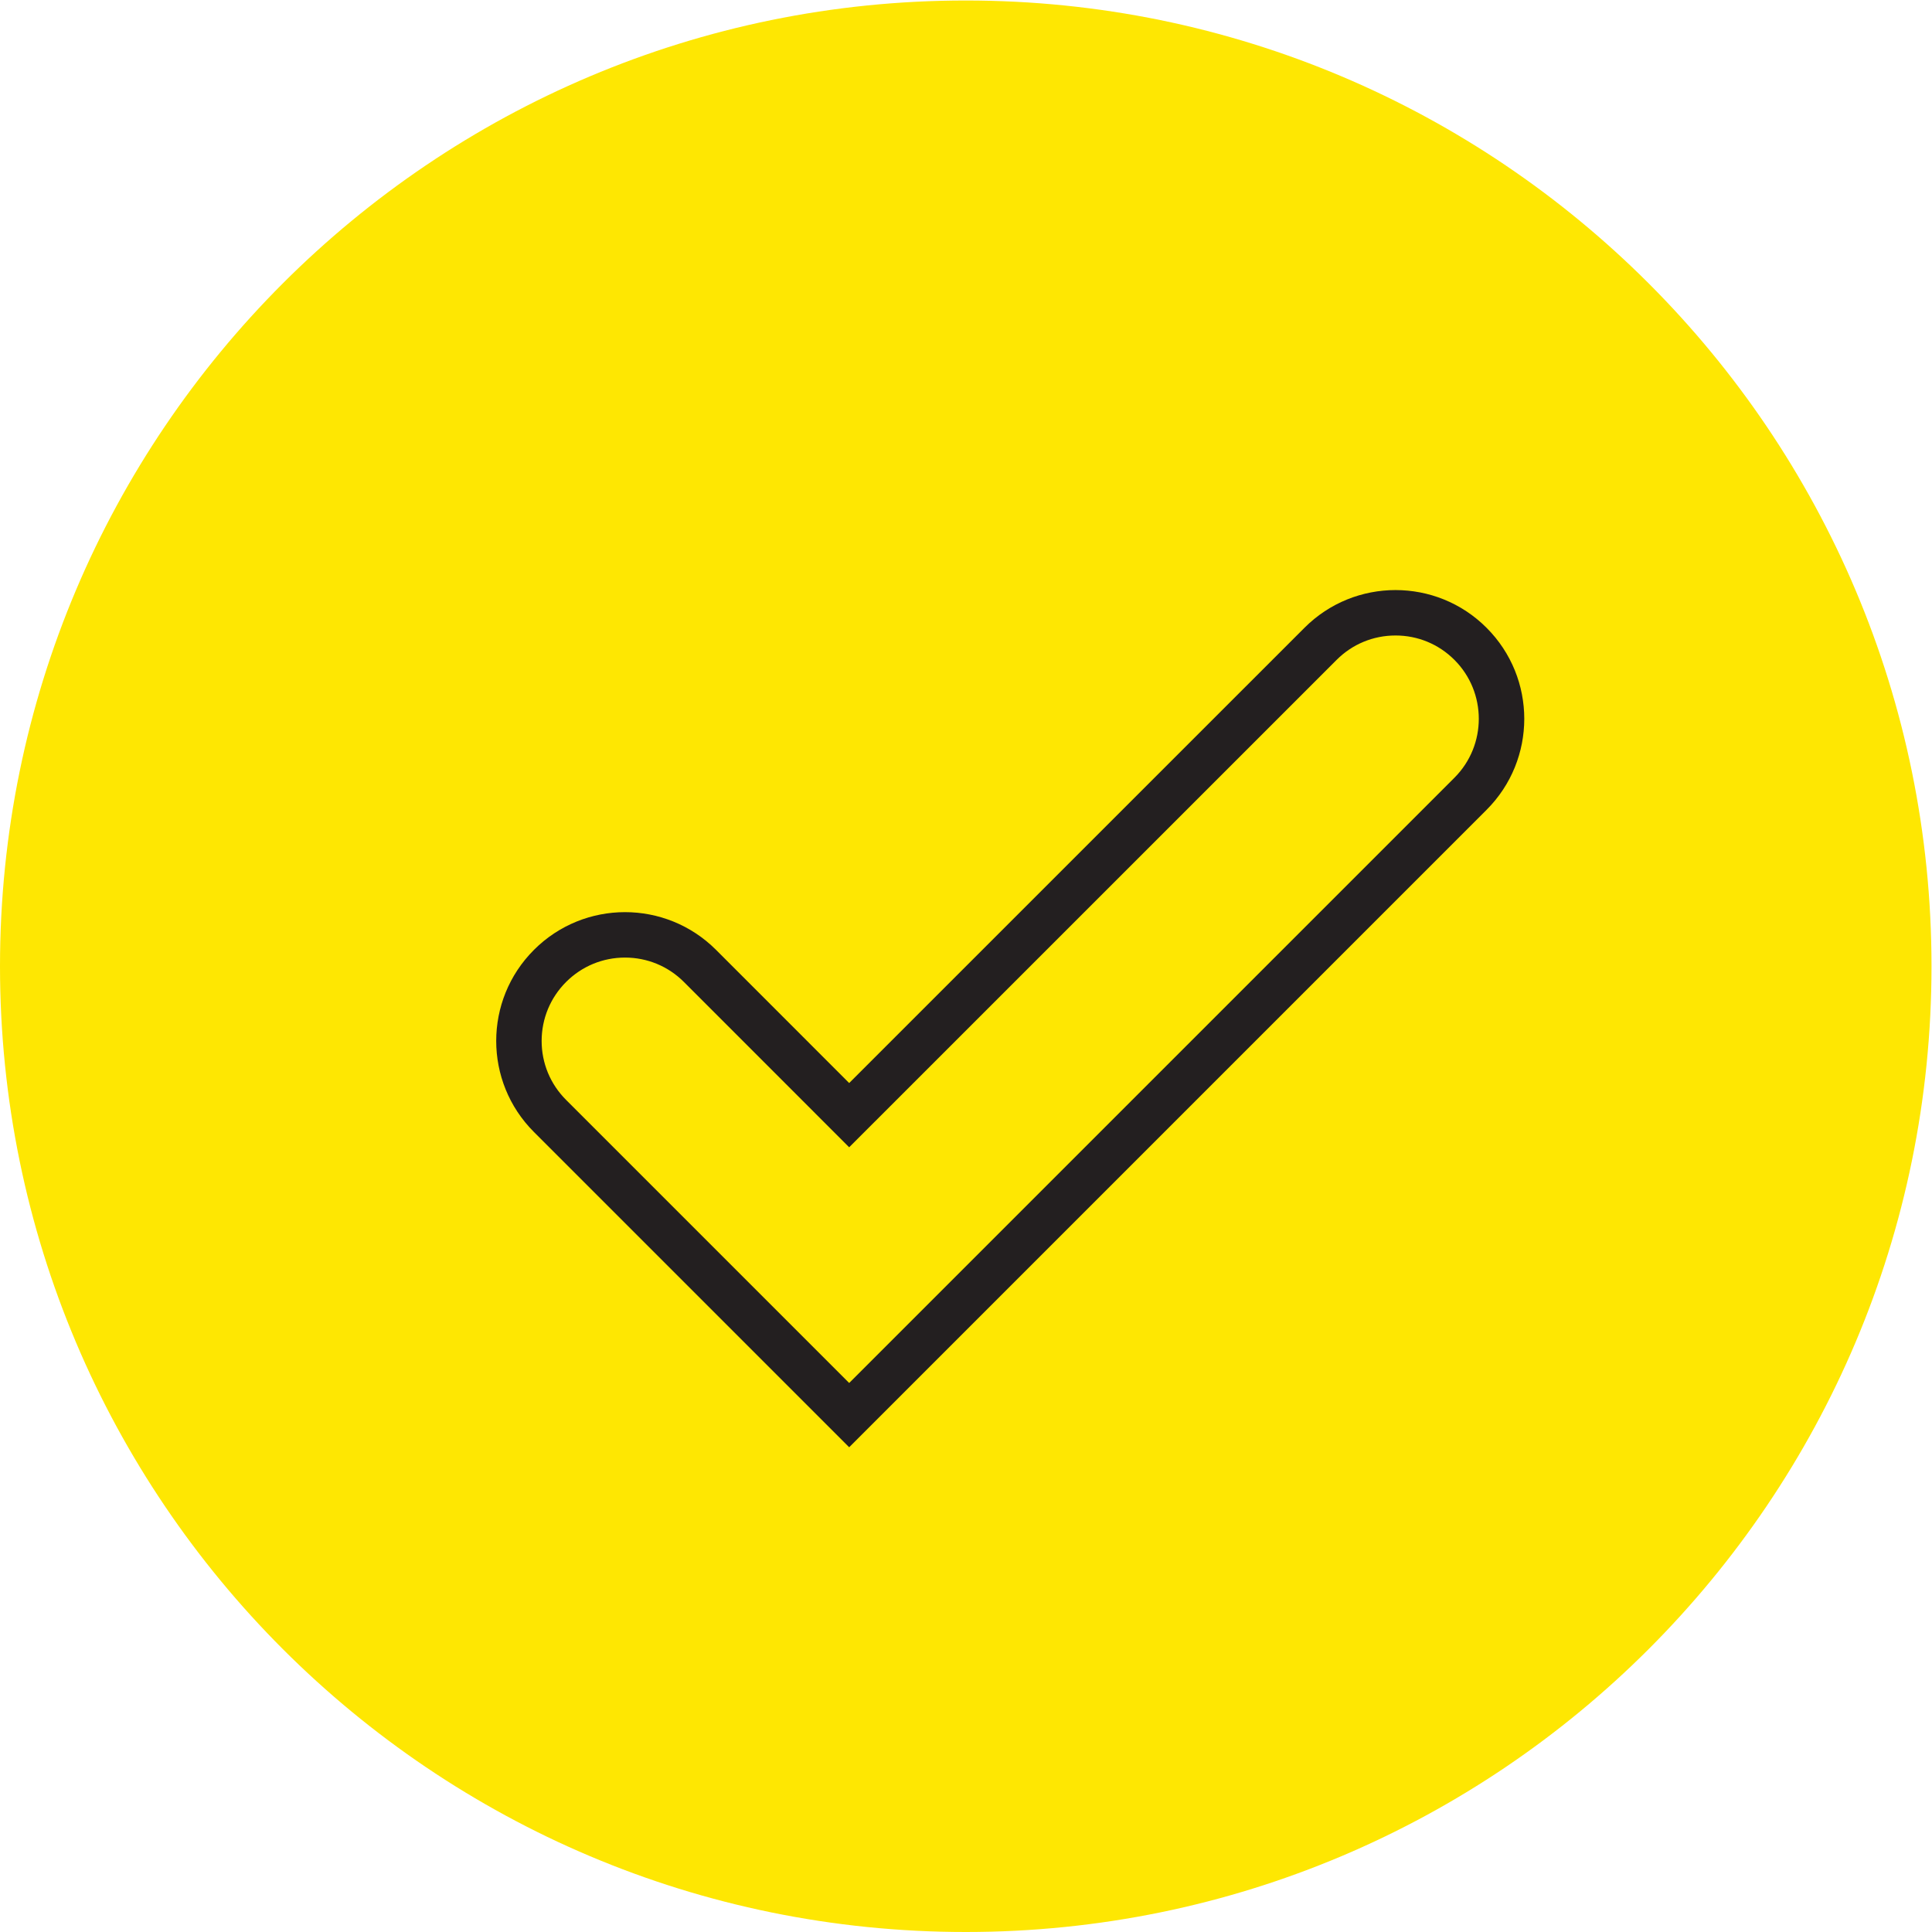
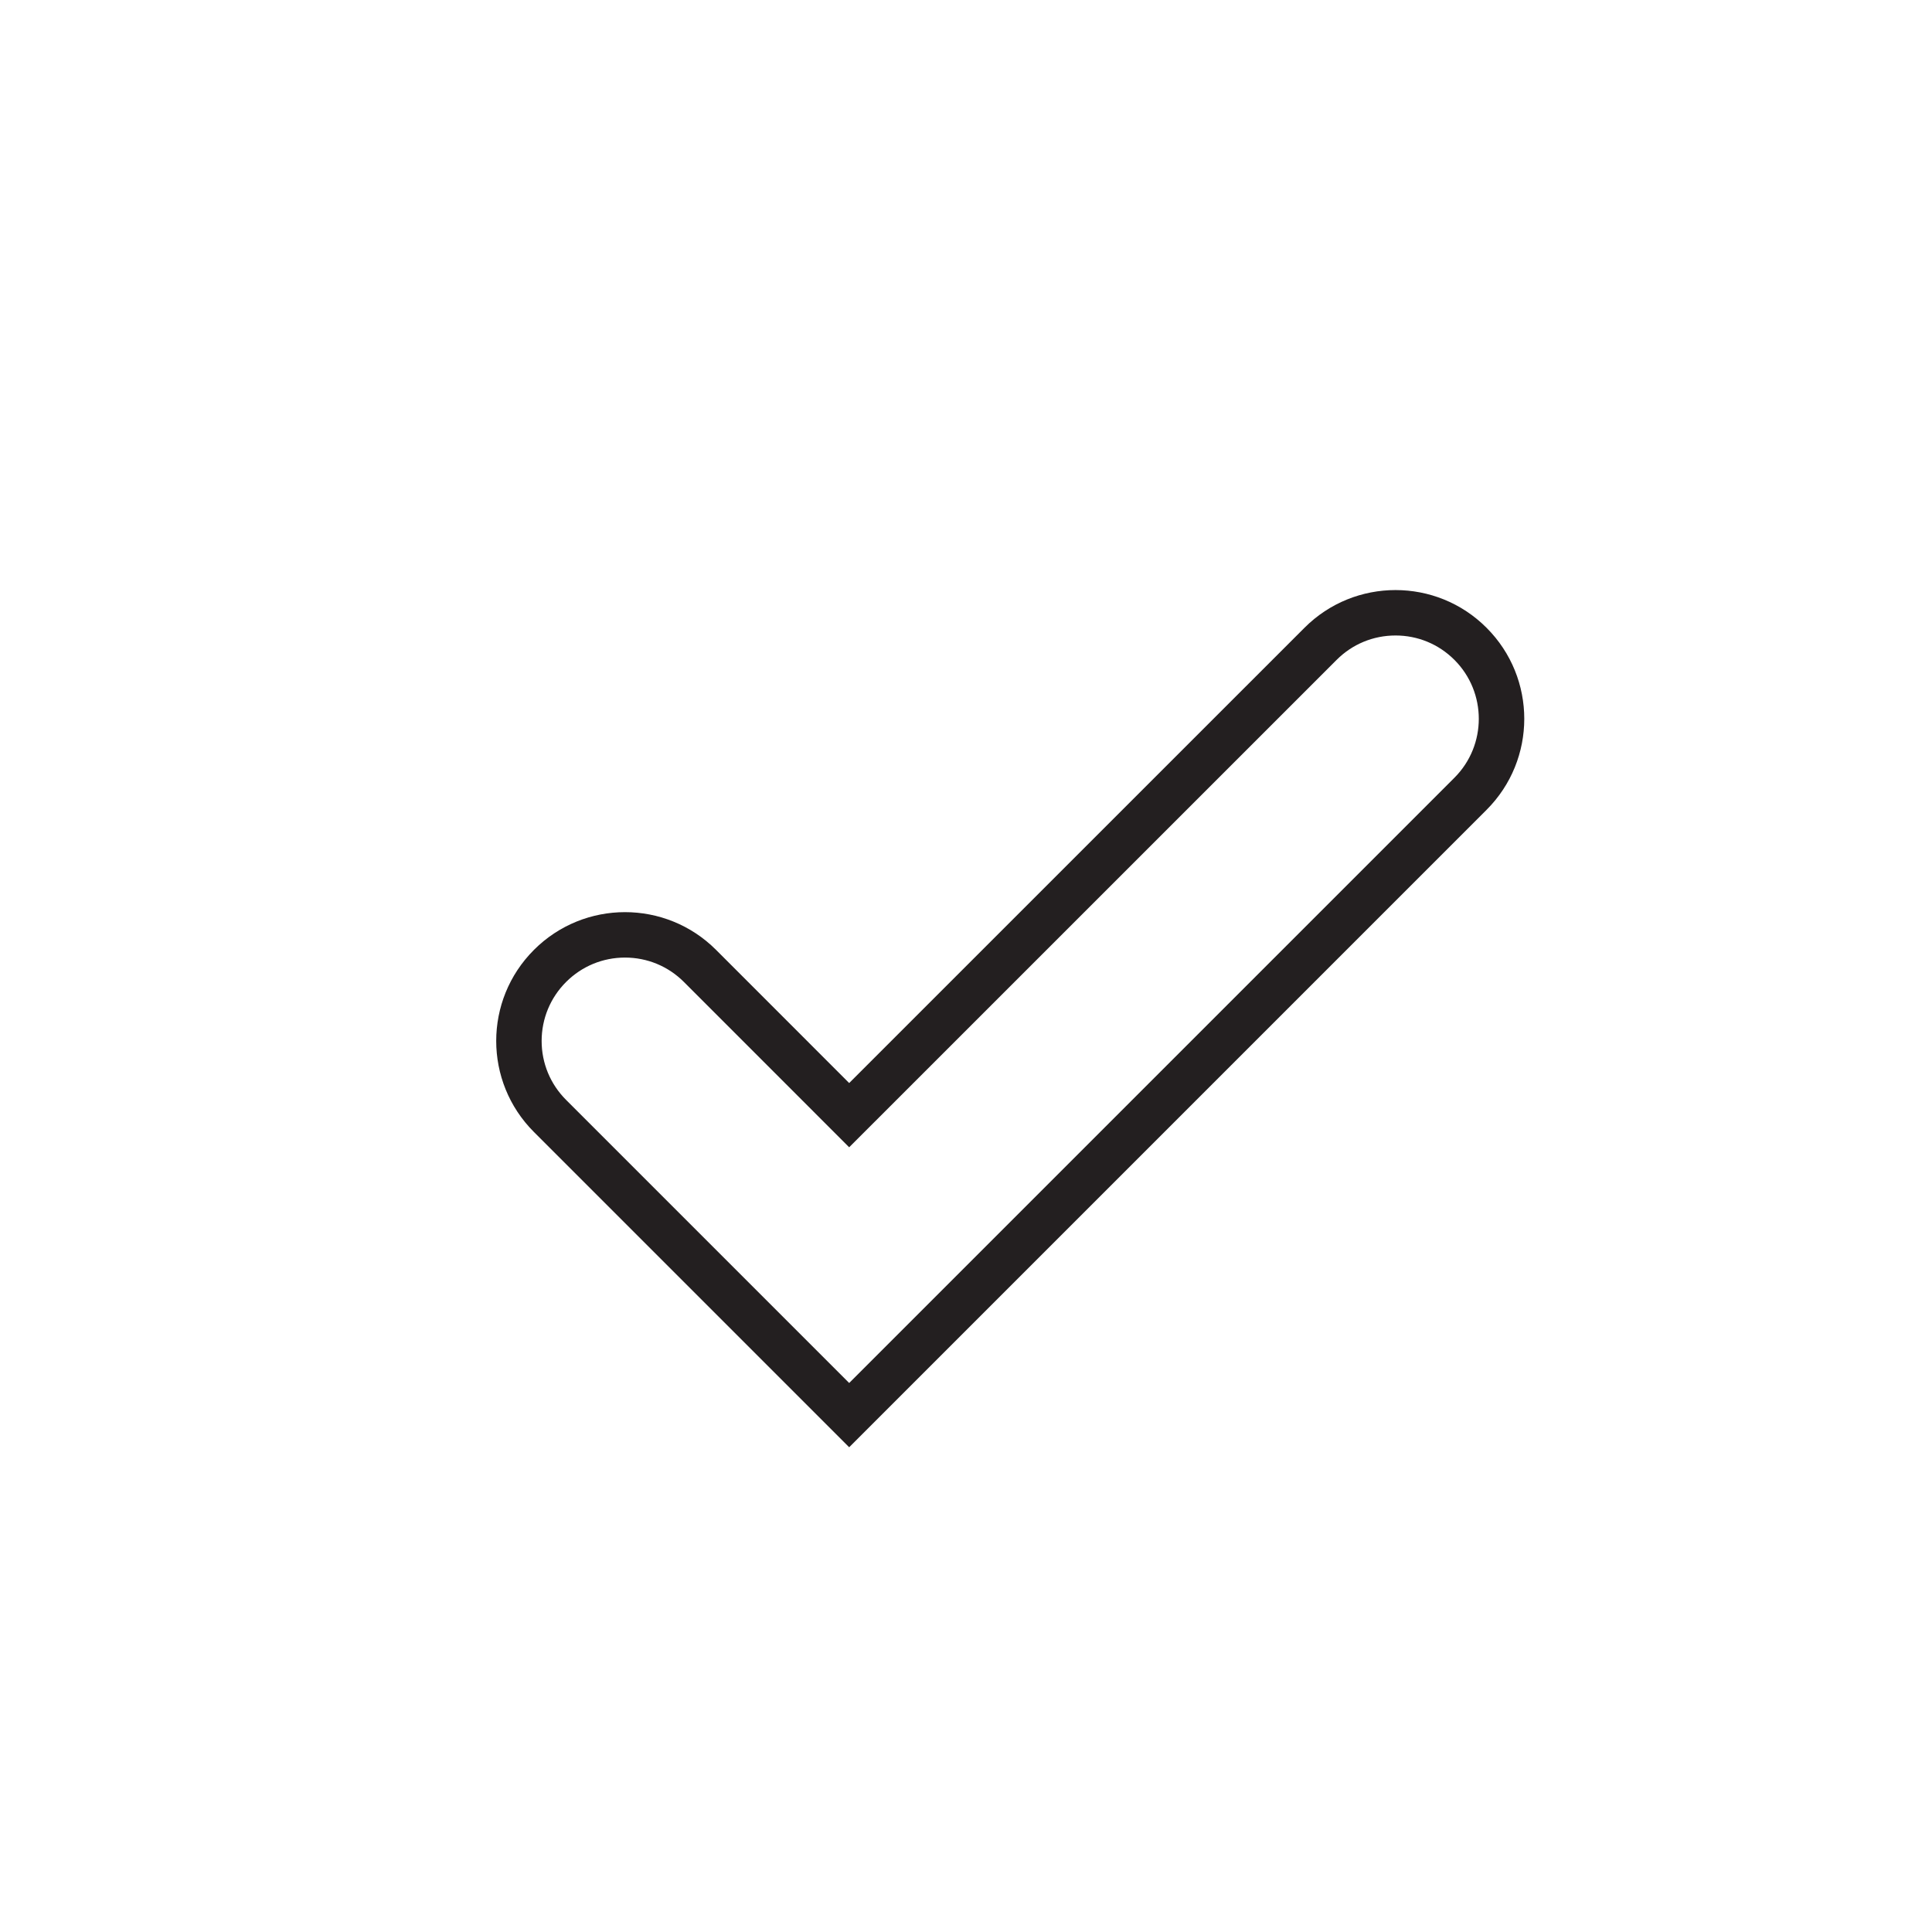
<svg xmlns="http://www.w3.org/2000/svg" viewBox="0 0 56.693 56.693" height="56.693" width="56.693" xml:space="preserve" id="svg2" version="1.1">
  <defs id="defs6" />
  <g transform="matrix(1.333,0,0,-1.333,0,56.693)" id="g10">
    <g transform="scale(0.1)" id="g12">
-       <path id="path14" style="fill:#fee702;fill-opacity:1;fill-rule:nonzero;stroke:none" d="M 425.195,212.598 C 425.195,95.188 330.012,0 212.598,0 95.18,0 0,95.188 0,212.598 c 0,117.418 95.18,212.597 212.598,212.597 117.414,0 212.597,-95.179 212.597,-212.597" />
      <path id="path16" style="fill:#231f20;fill-opacity:1;fill-rule:nonzero;stroke:none" d="m 307.207,295.41 c -7.254,0 -14.512,-2.765 -20.039,-8.301 L 186.934,186.887 157.629,216.203 c -5.535,5.535 -12.789,8.305 -20.043,8.305 -7.254,0 -14.504,-2.77 -20.039,-8.301 l -0.008,-0.012 c -11.07,-11.062 -11.074,-29.015 -0.004,-40.082 l 69.399,-69.402 140.312,140.316 c 11.067,11.067 11.074,29.008 0,40.078 -5.527,5.54 -12.781,8.305 -20.039,8.305 z m 0,-10 v 0 c 4.902,0 9.504,-1.906 12.969,-5.375 7.148,-7.148 7.148,-18.785 0,-25.937 L 186.934,120.859 124.609,183.184 c -3.464,3.468 -5.375,8.078 -5.375,12.968 0.004,4.903 1.914,9.512 5.379,12.981 3.469,3.465 8.075,5.375 12.973,5.375 4.898,0 9.508,-1.91 12.973,-5.375 l 36.375,-36.387 107.304,107.293 c 3.457,3.465 8.067,5.371 12.969,5.371" />
    </g>
  </g>
</svg>